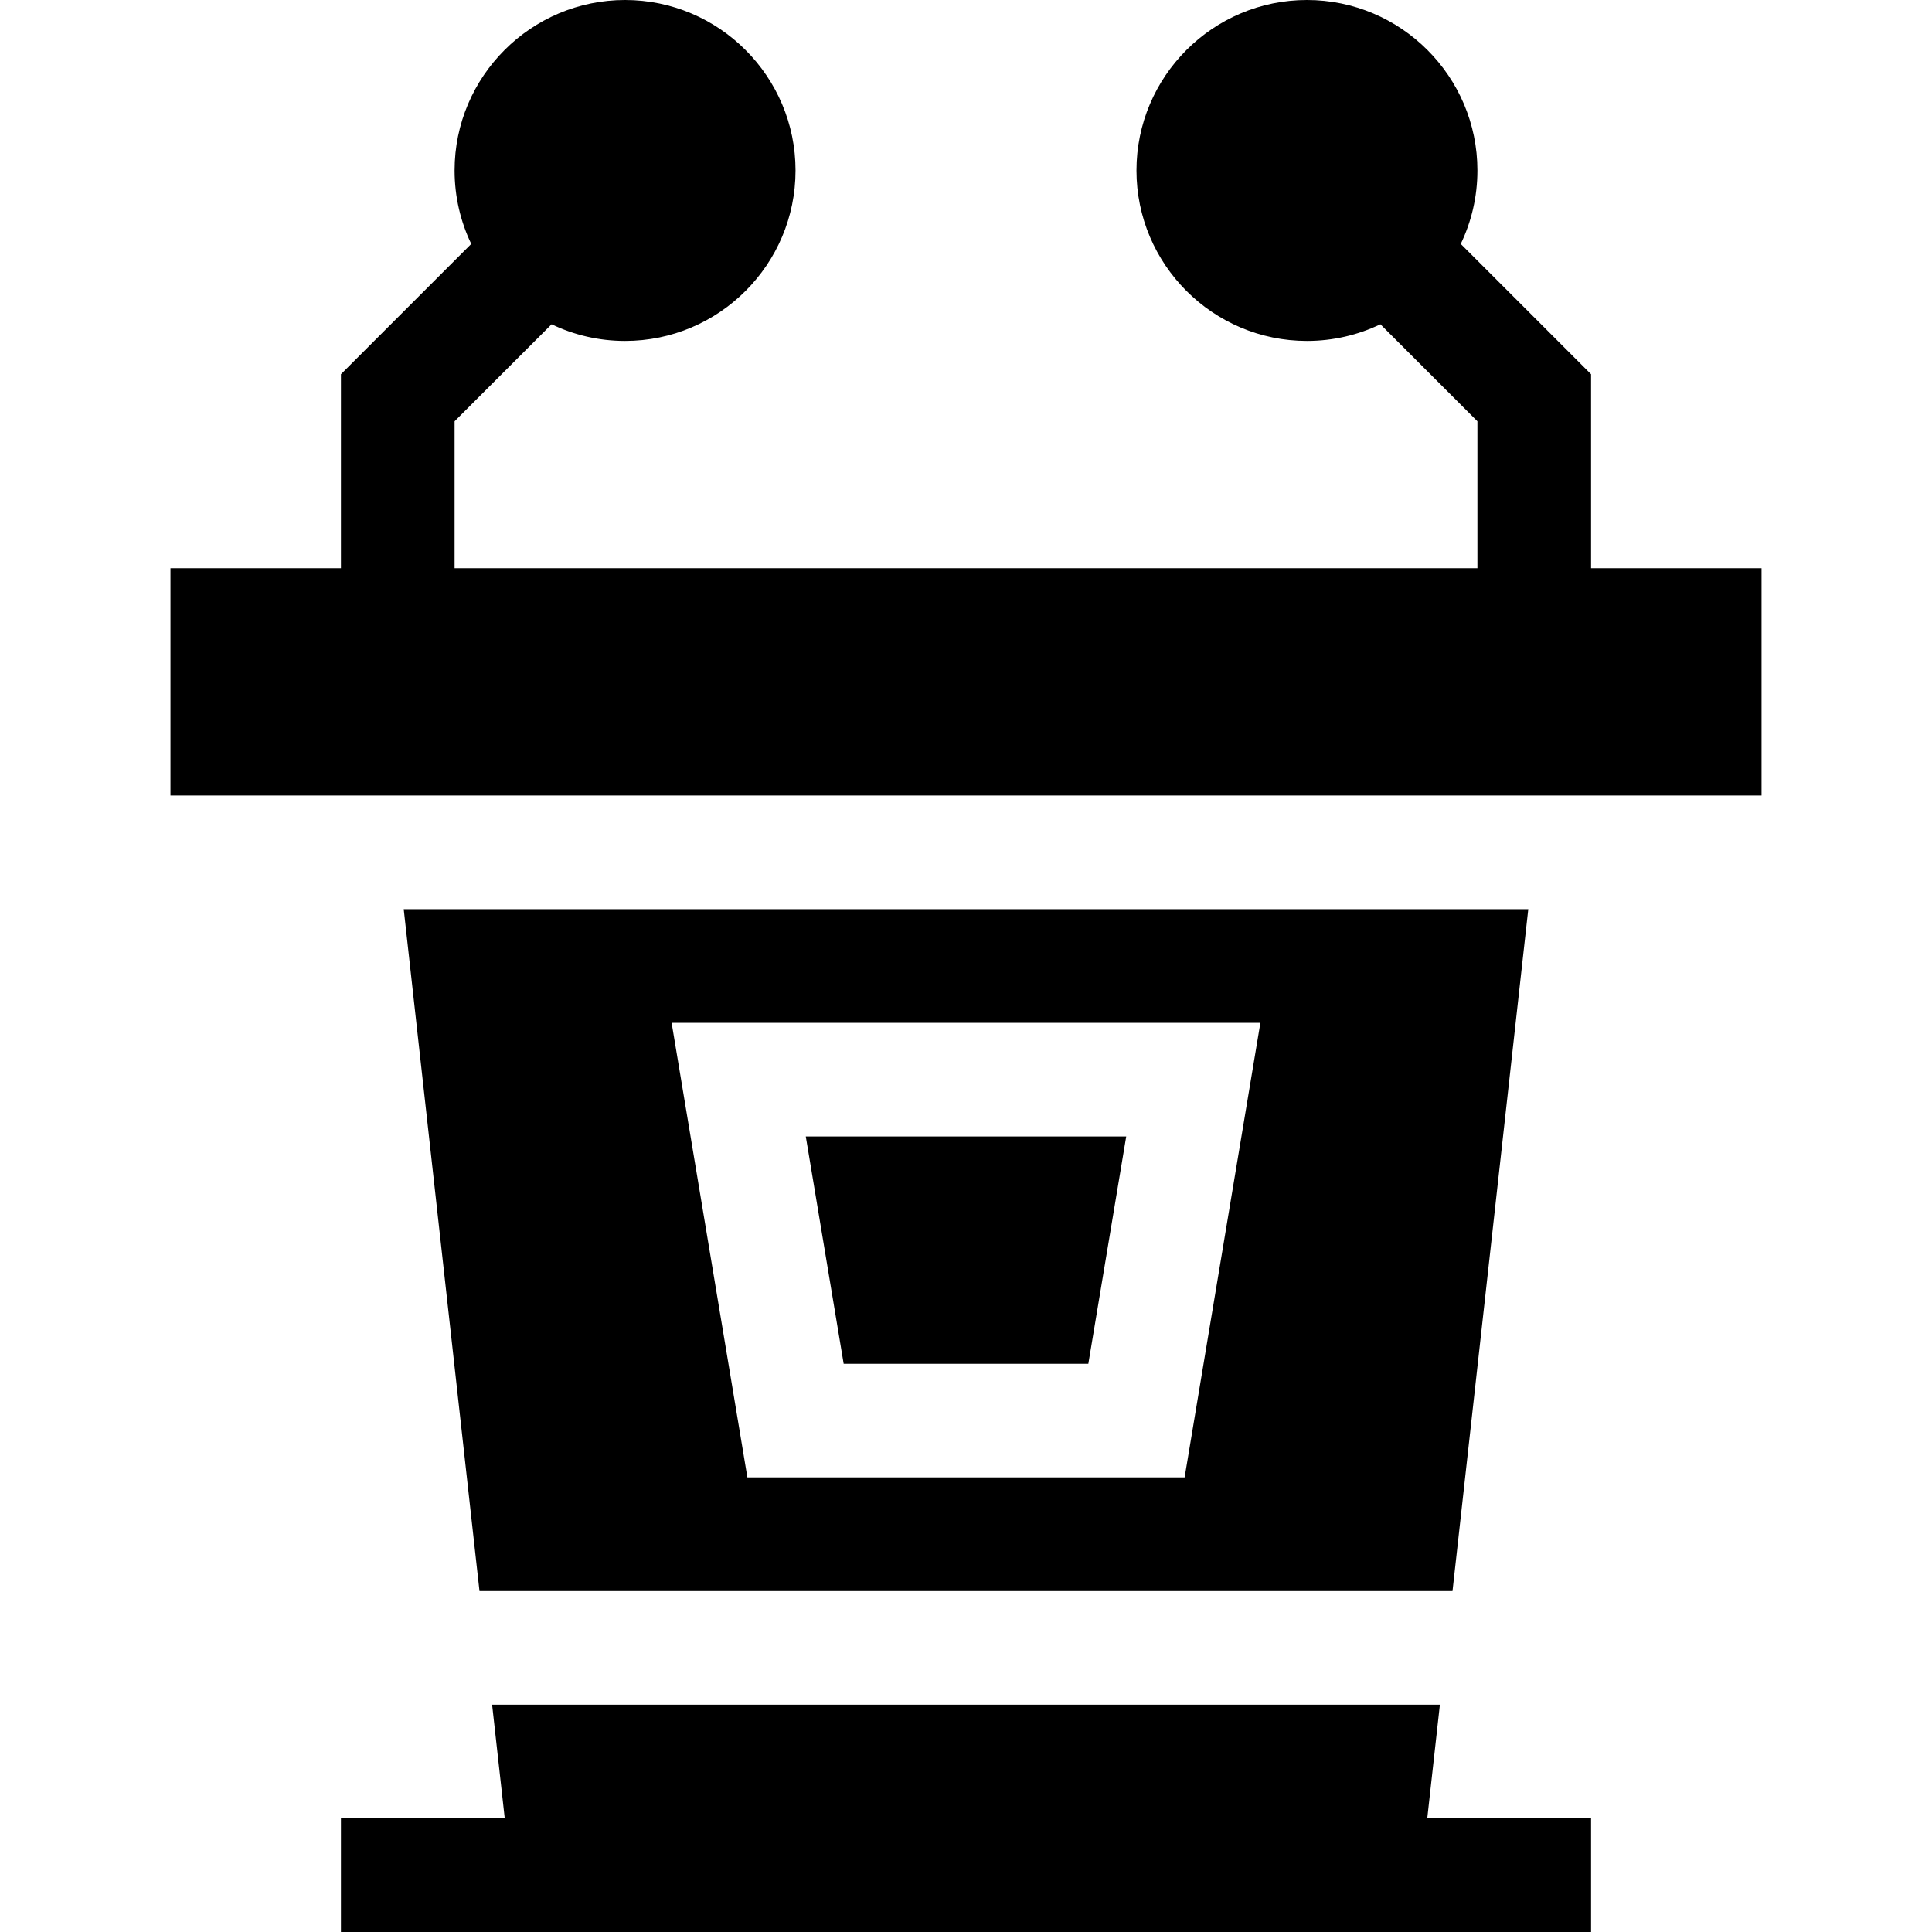
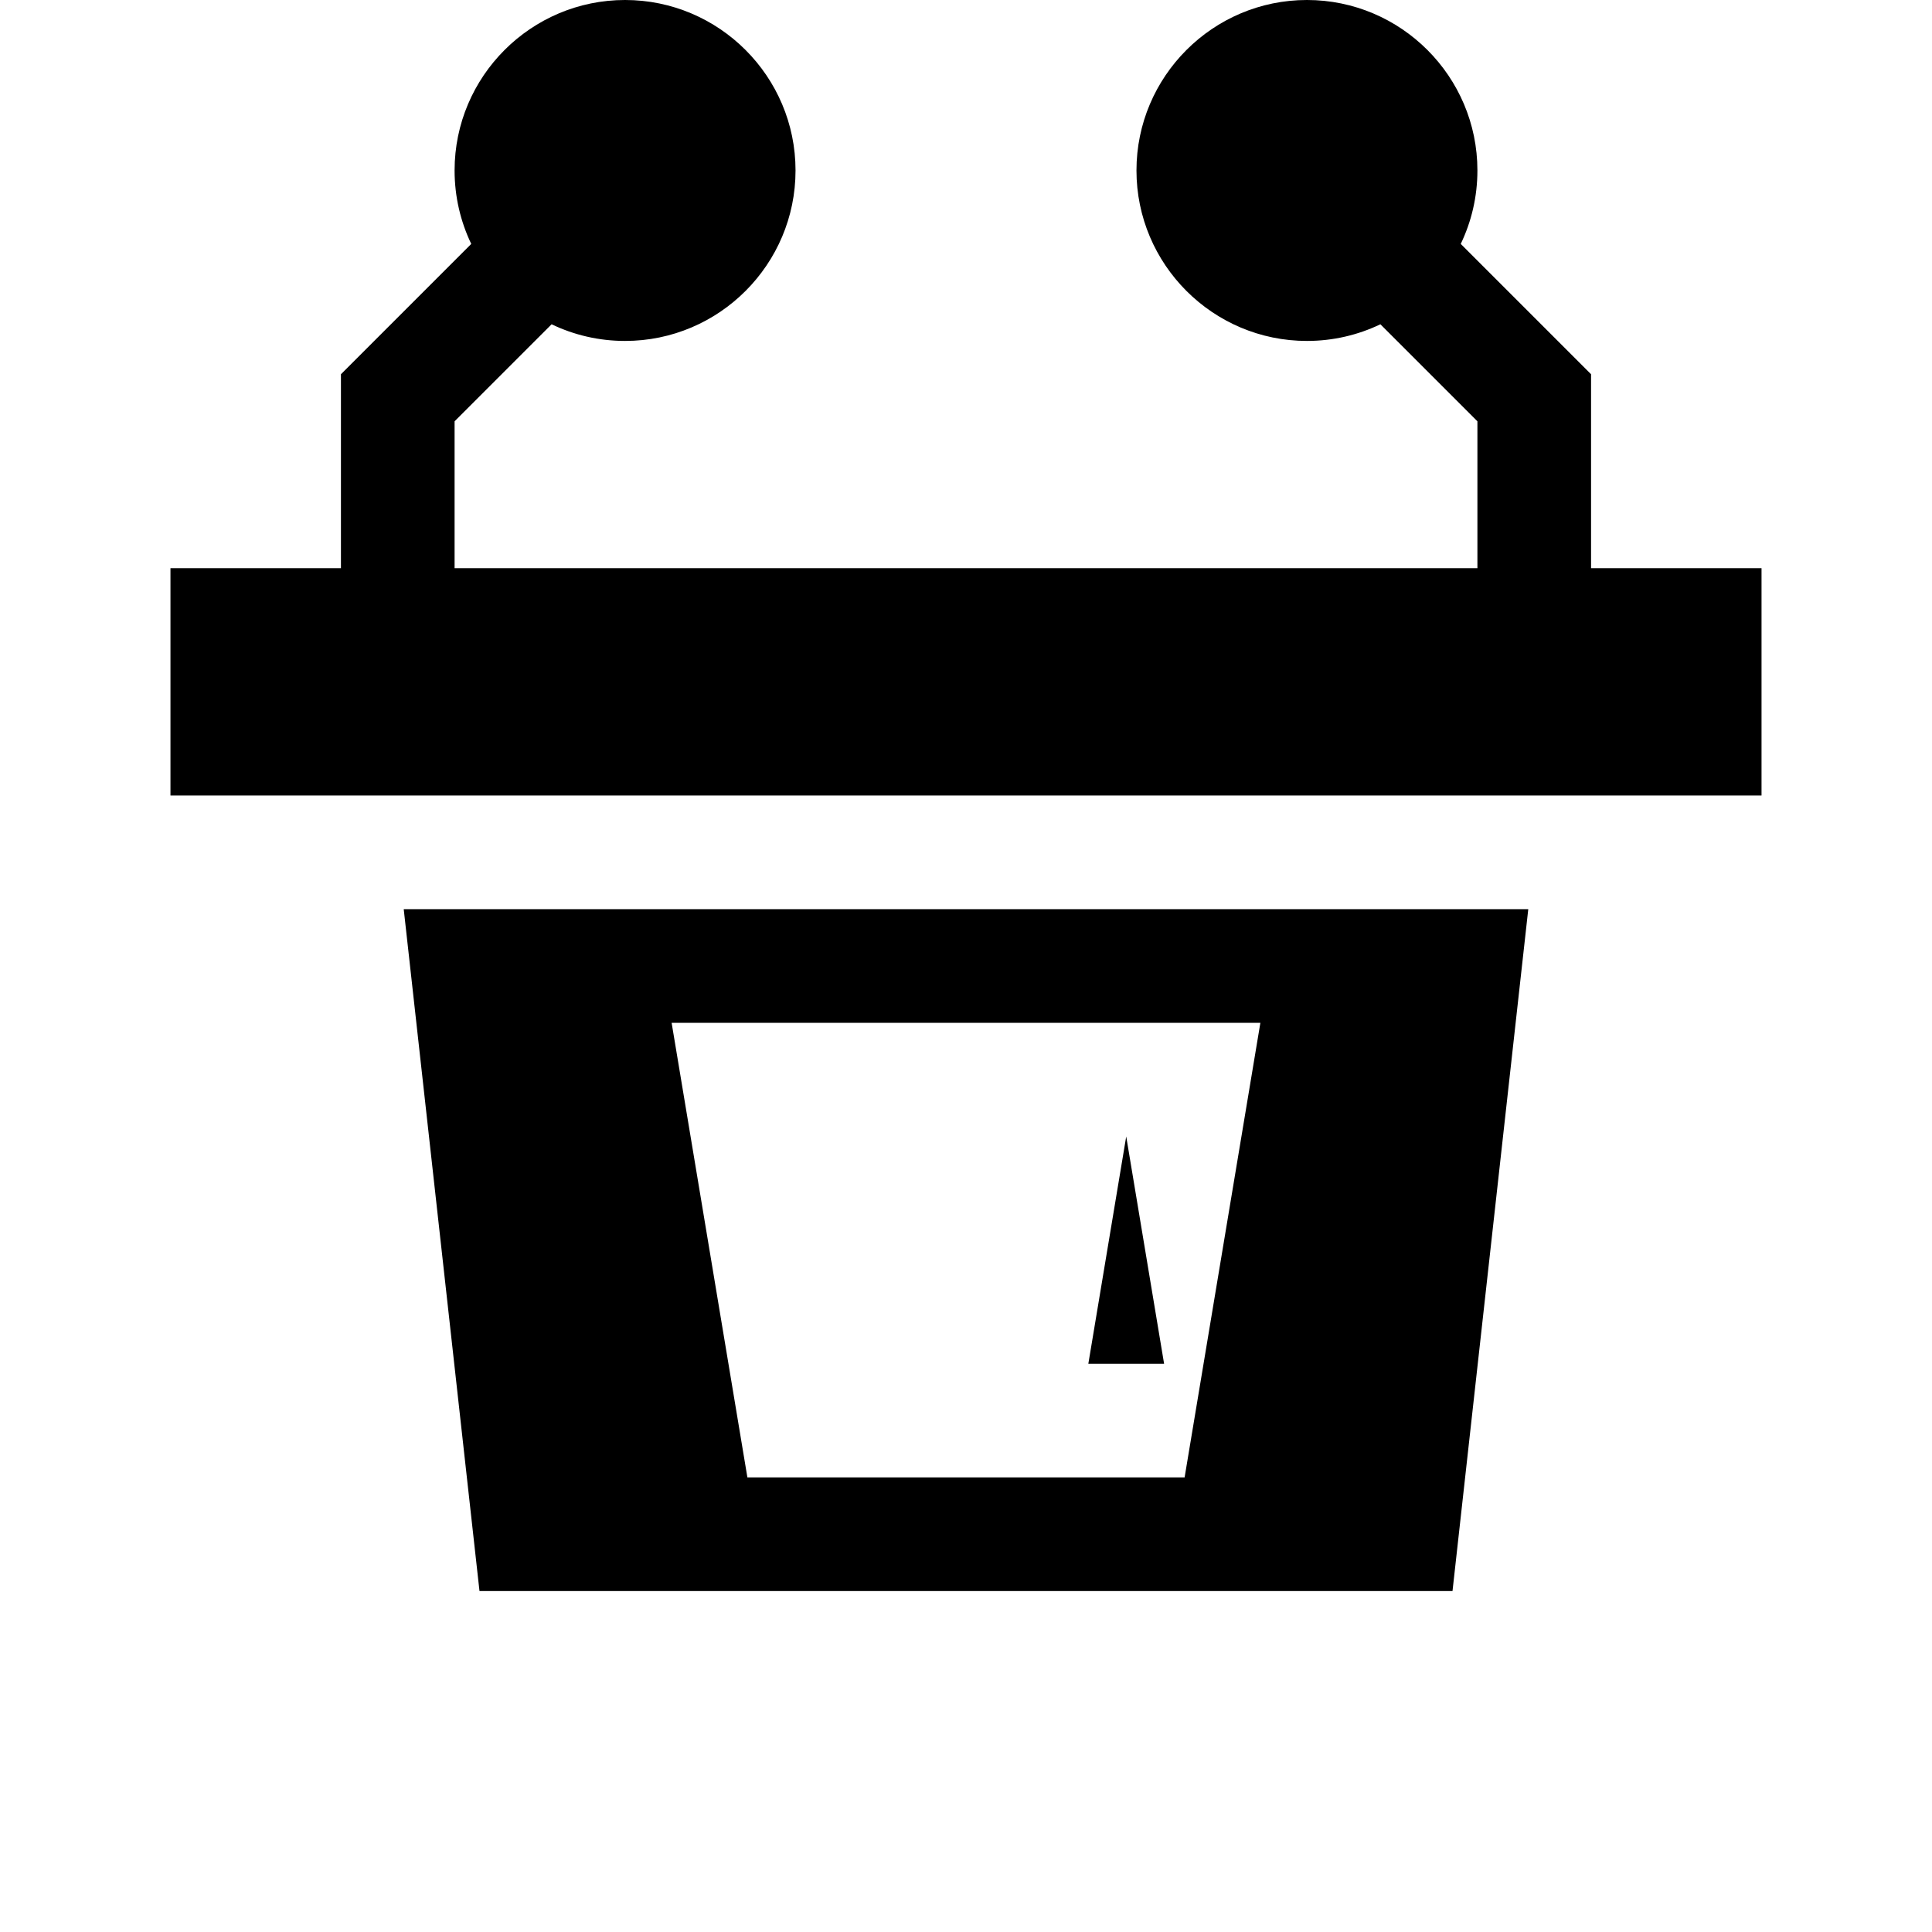
<svg xmlns="http://www.w3.org/2000/svg" id="Capa_1" enable-background="new 0 0 510 510" height="512" viewBox="0 0 510 510" width="512">
  <g>
    <path d="m420 150v-51.213l-34.398-34.397c2.817-5.875 4.398-12.452 4.398-19.39 0-24.812-20.187-45-45-45-24.814 0-45 20.188-45 45s20.186 45 45 45c6.938 0 13.515-1.581 19.39-4.397l25.61 25.61v38.787h-270v-38.787l25.61-25.61c5.875 2.816 12.451 4.397 19.39 4.397 24.813 0 45-20.188 45-45s-20.187-45-45-45-45 20.188-45 45c0 6.938 1.581 13.515 4.397 19.39l-34.397 34.397v51.213h-45v60h420v-60z" />
-     <path d="m380.093 450h-250.186l3.334 30h-43.241v30h46.574 236.852 46.574v-30h-43.241z" />
-     <path d="m287.293 360 10-60h-84.586l10 60z" />
+     <path d="m287.293 360 10-60l10 60z" />
    <path d="m403.426 240h-296.852l20 180h256.852zm-90.719 150h-115.414l-20-120h155.414z" />
  </g>
</svg>